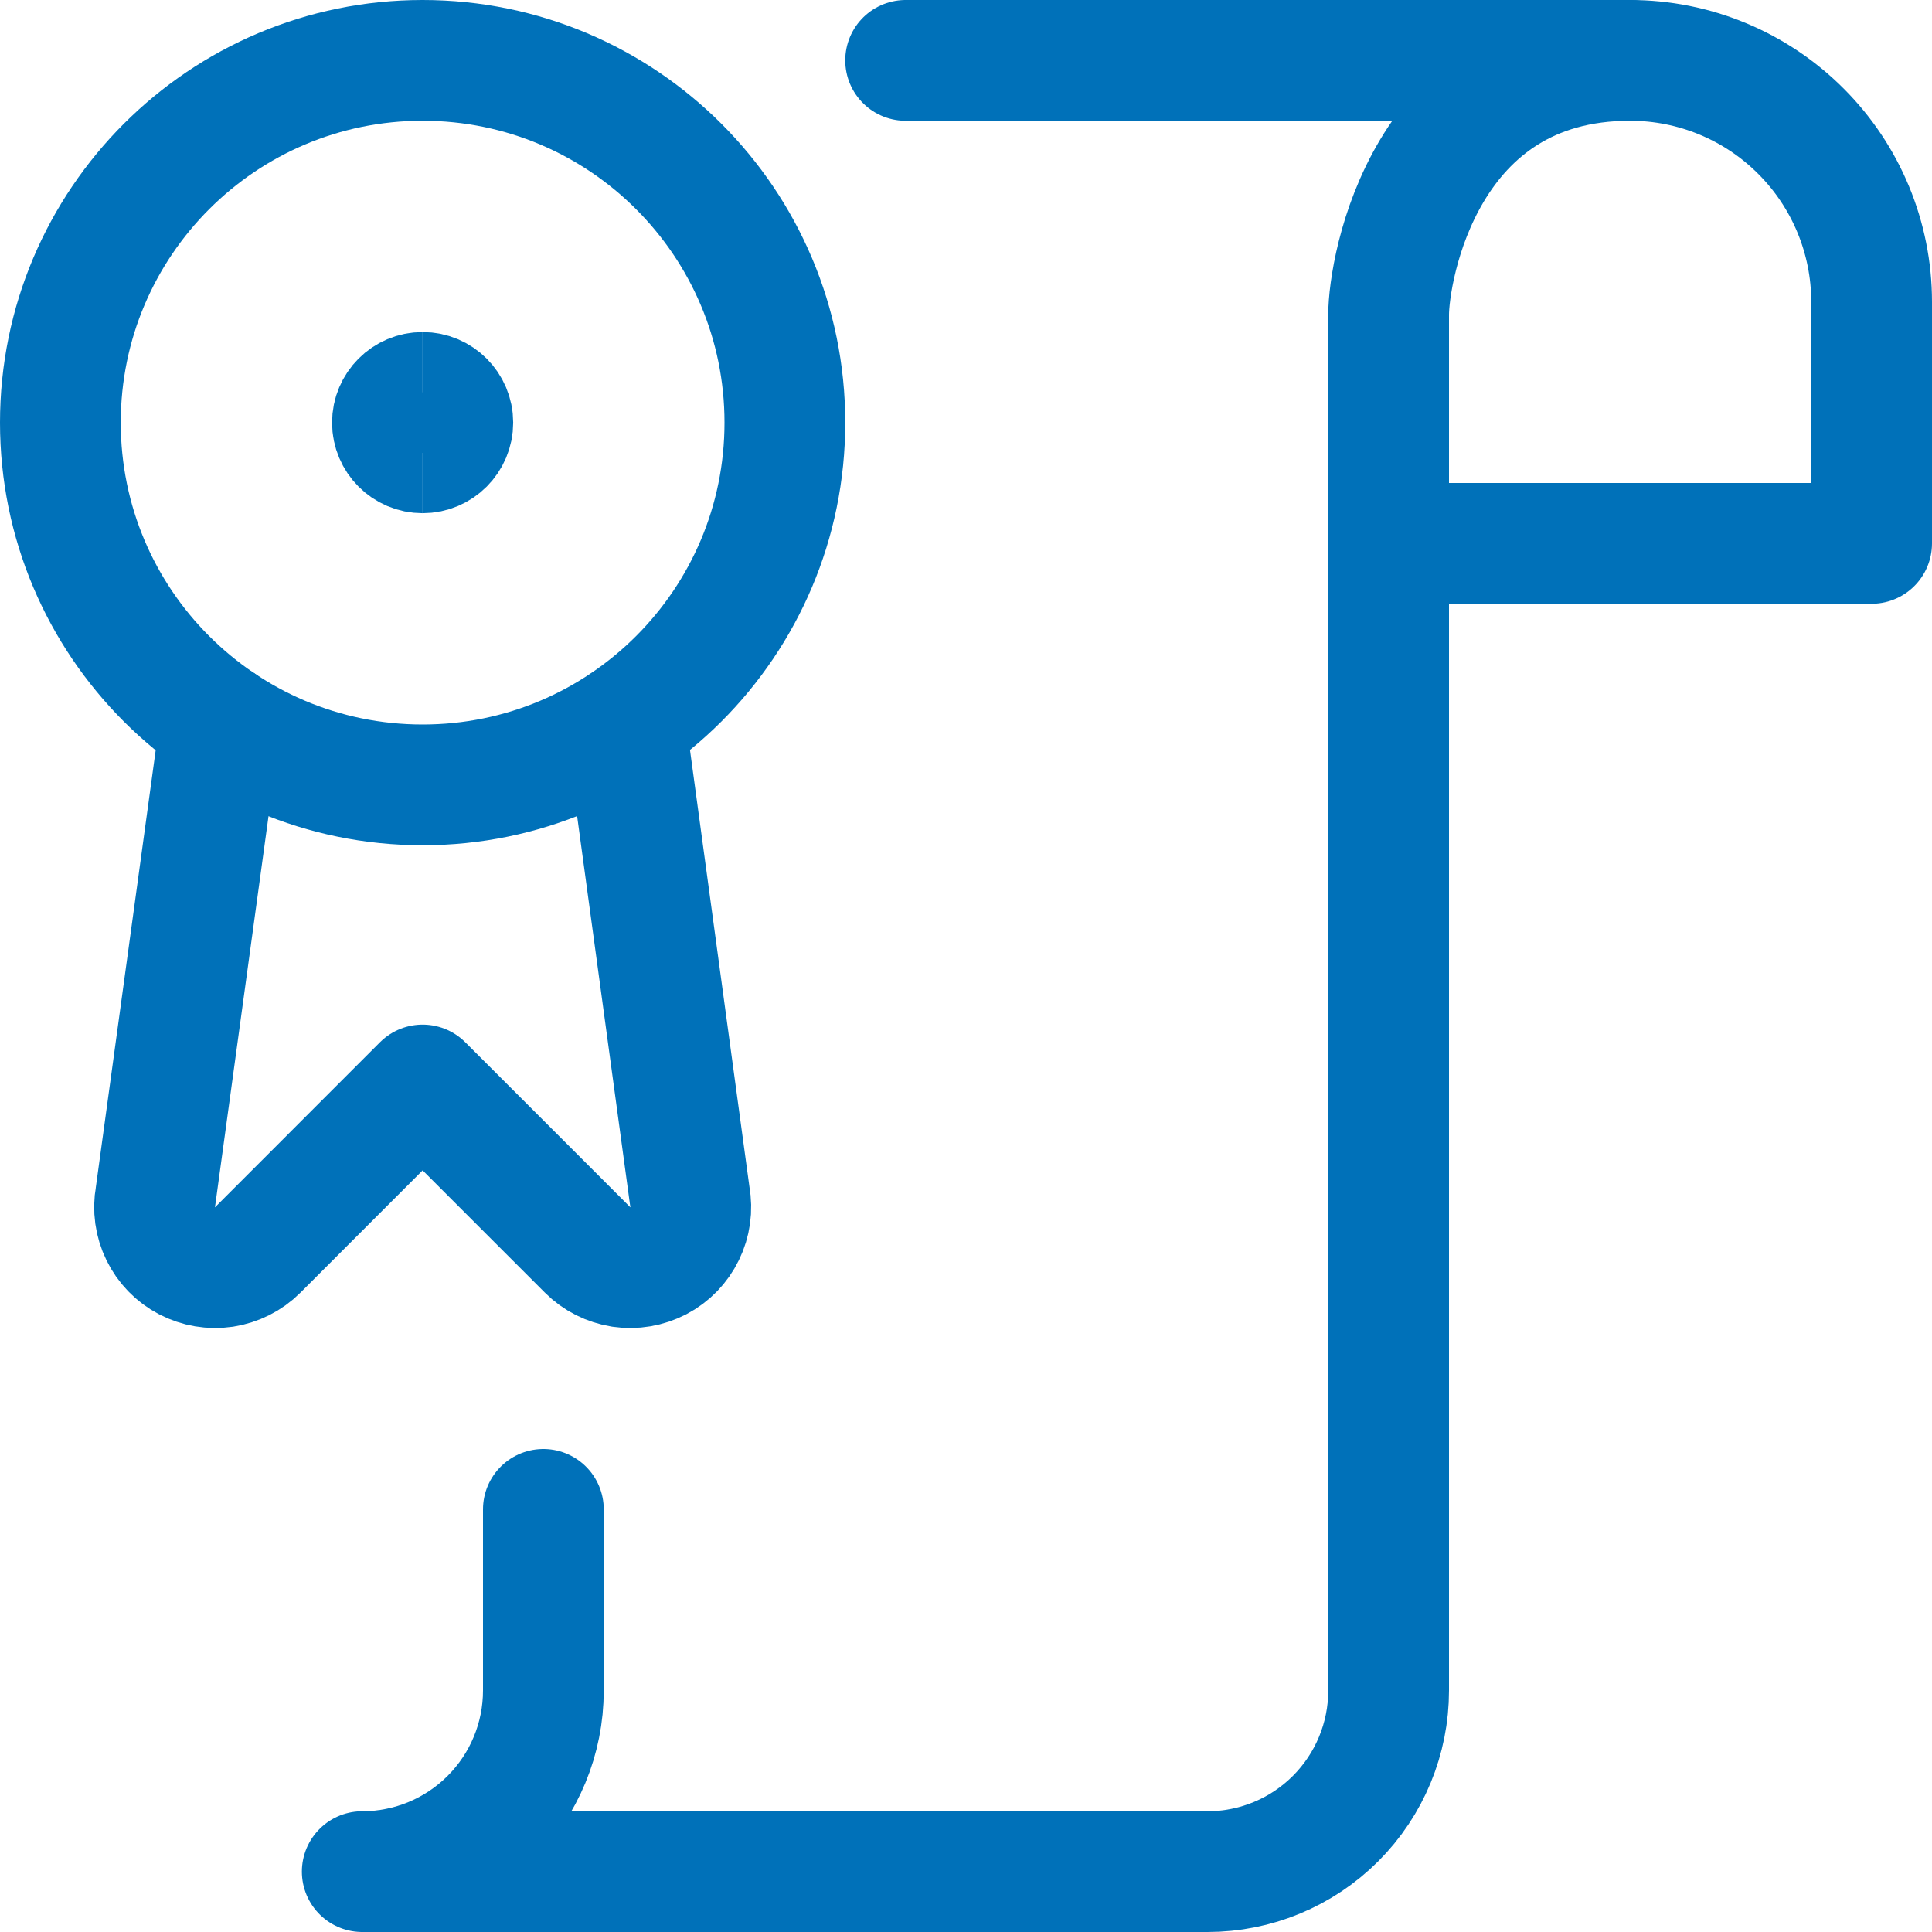
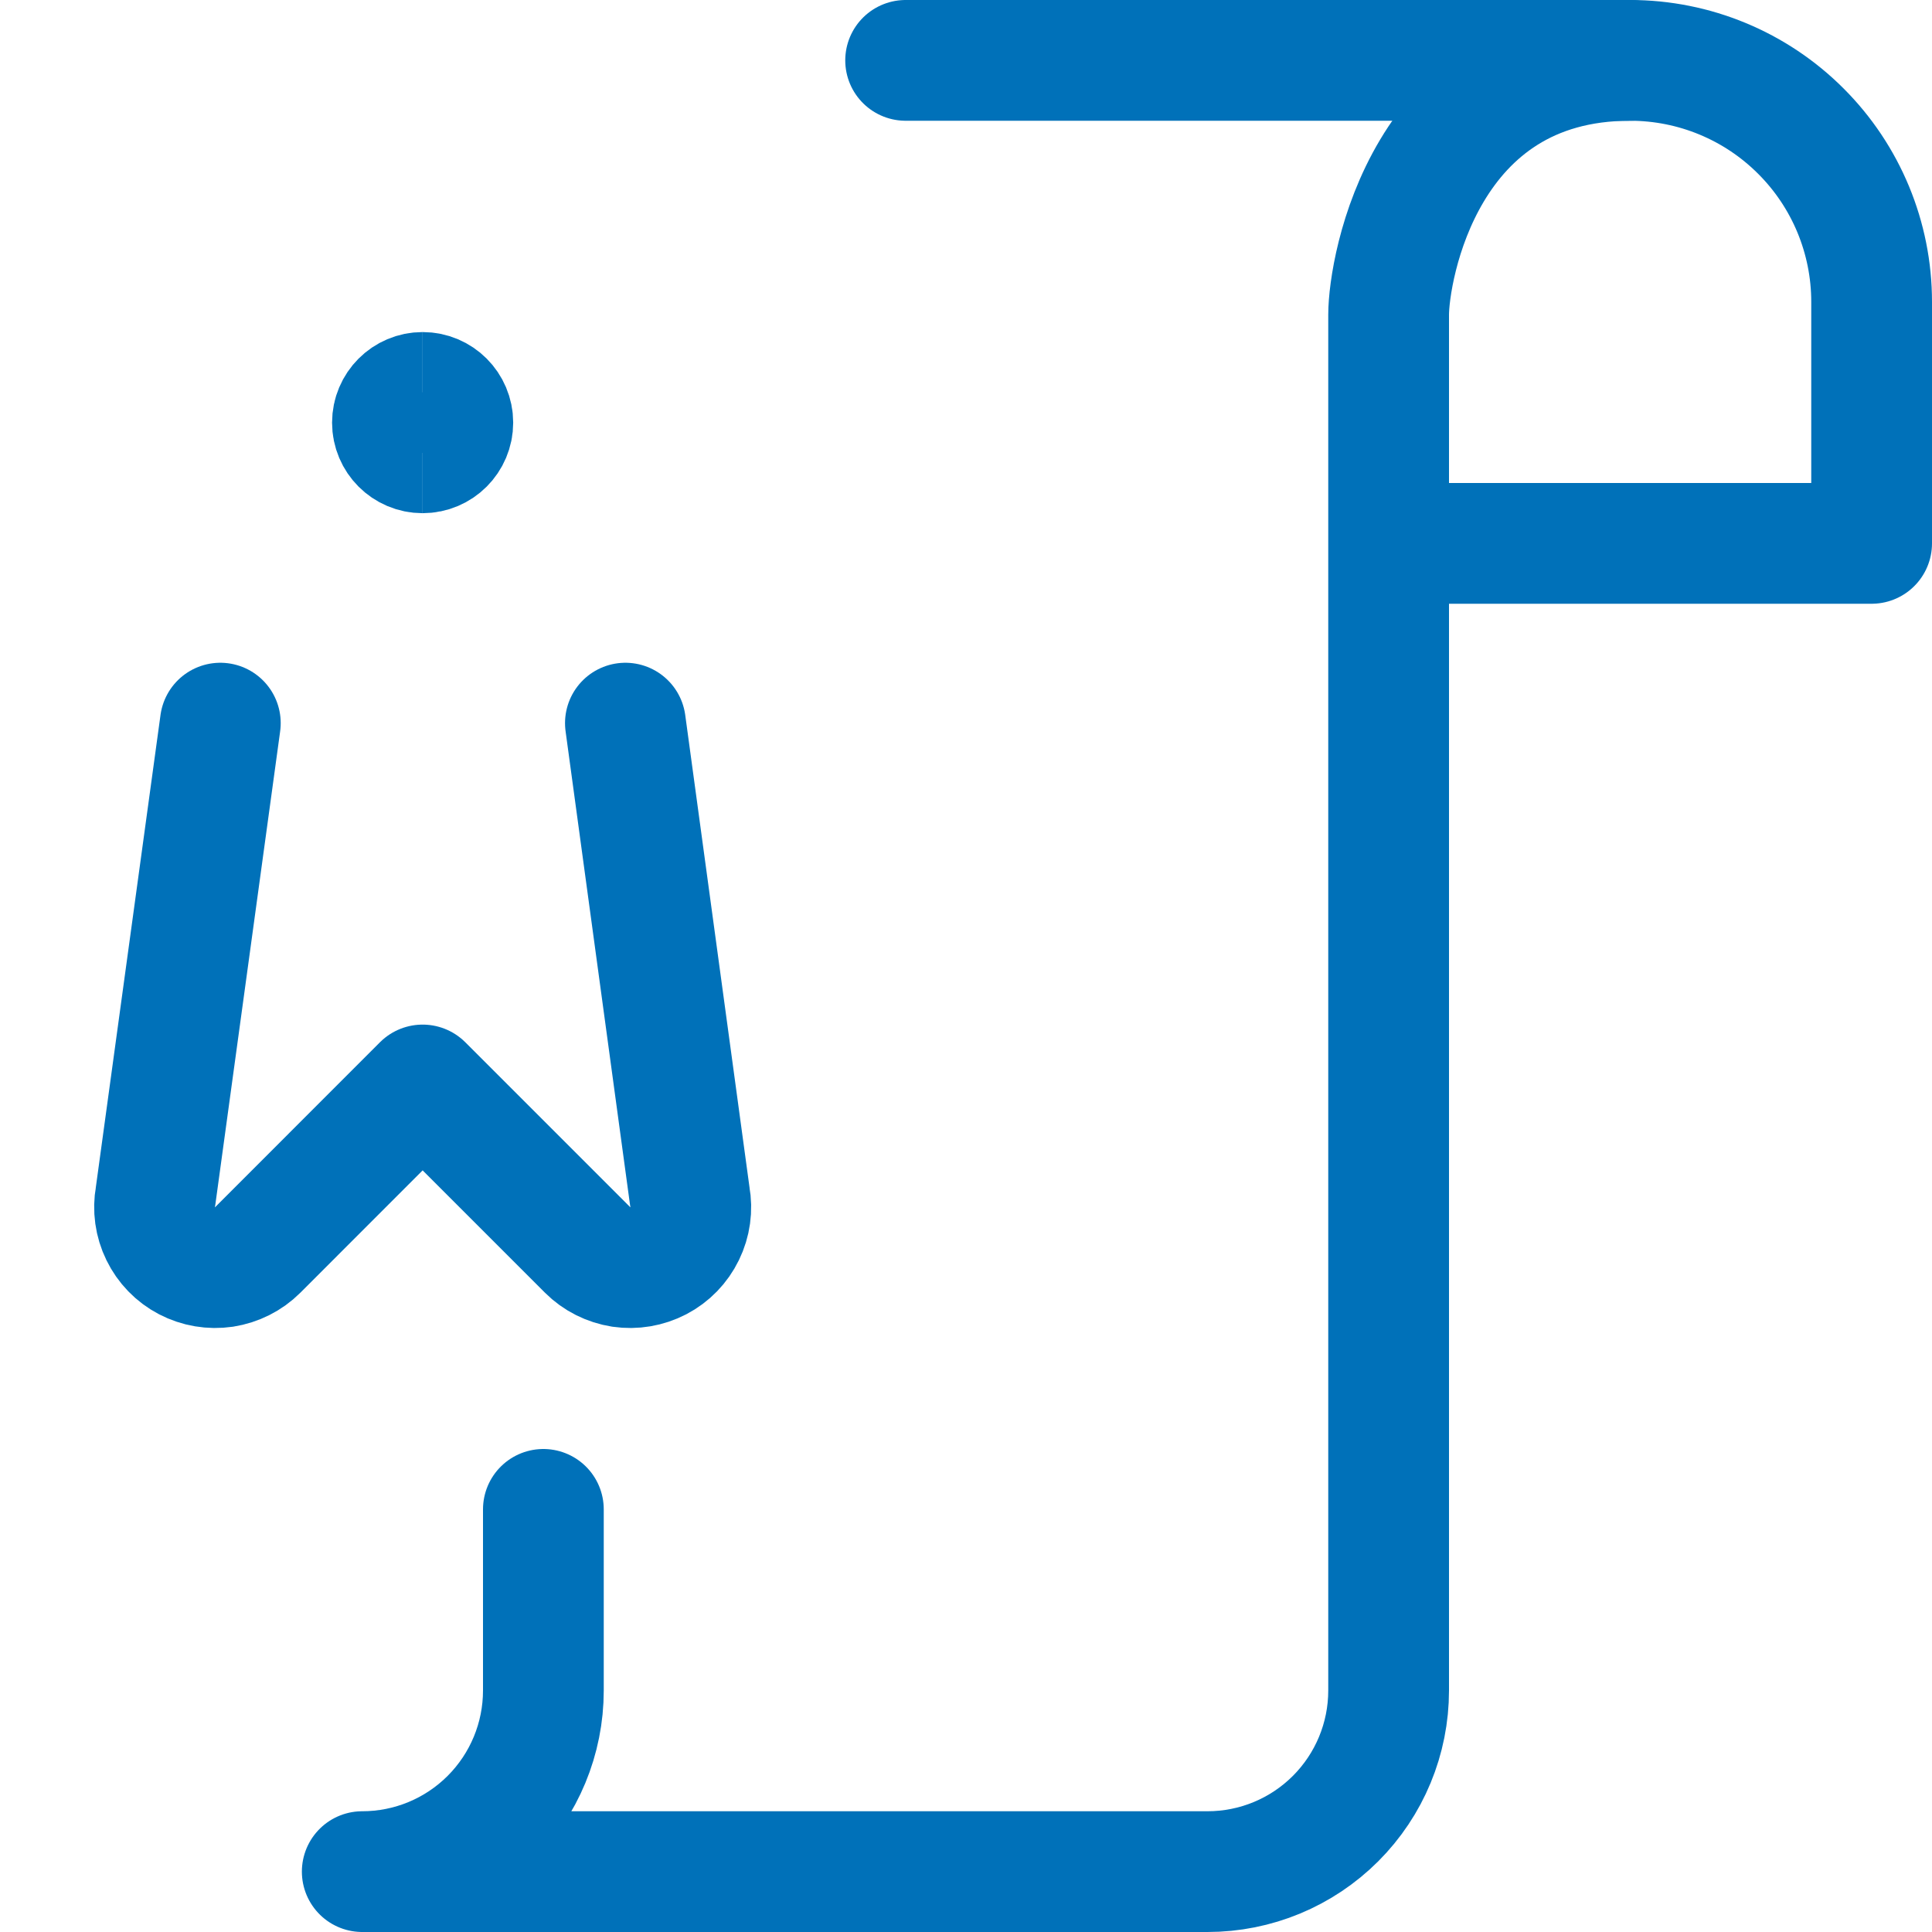
<svg xmlns="http://www.w3.org/2000/svg" width="24" height="24" viewBox="0 0 24 24" fill="none">
  <g clip-path="url(#clip0_5147_21648)">
    <path vector-effect="non-scaling-stroke" d="M6.75 18.75V21C6.75 21.597 6.513 22.169 6.091 22.591C5.669 23.013 5.097 23.25 4.5 23.25H15C15.597 23.25 16.169 23.013 16.591 22.591C17.013 22.169 17.25 21.597 17.25 21V3.91C17.25 3.344 17.688 0.75 20.25 0.75C21.046 0.75 21.809 1.066 22.371 1.629C22.934 2.191 23.25 2.954 23.25 3.75V6.75H17.25" stroke="#0071B9" stroke-width="1.5" stroke-linecap="round" stroke-linejoin="round" />
    <path vector-effect="non-scaling-stroke" d="M20.25 0.75H11.25" stroke="#0071B9" stroke-width="1.5" stroke-linecap="round" stroke-linejoin="round" />
    <path vector-effect="non-scaling-stroke" d="M2.737 8.983L1.932 14.862C1.903 15.019 1.926 15.182 1.996 15.325C2.066 15.469 2.18 15.587 2.322 15.661C2.464 15.735 2.625 15.762 2.783 15.739C2.941 15.714 3.088 15.641 3.201 15.528L5.25 13.478L7.3 15.528C7.413 15.641 7.56 15.714 7.718 15.739C7.876 15.762 8.037 15.735 8.179 15.661C8.321 15.587 8.435 15.469 8.505 15.325C8.575 15.182 8.598 15.019 8.569 14.862L7.769 8.983" stroke="#0071B9" stroke-width="1.5" stroke-linecap="round" stroke-linejoin="round" />
-     <path vector-effect="non-scaling-stroke" d="M5.25 9.75C7.735 9.75 9.75 7.735 9.75 5.25C9.75 2.765 7.735 0.75 5.25 0.75C2.765 0.75 0.75 2.765 0.75 5.25C0.75 7.735 2.765 9.75 5.25 9.75Z" stroke="#0071B9" stroke-width="1.5" stroke-linecap="round" stroke-linejoin="round" />
    <path vector-effect="non-scaling-stroke" d="M5.25 5.625C5.043 5.625 4.875 5.457 4.875 5.25C4.875 5.043 5.043 4.875 5.25 4.875" stroke="#0071B9" stroke-width="1.5" />
    <path vector-effect="non-scaling-stroke" d="M5.25 5.625C5.457 5.625 5.625 5.457 5.625 5.25C5.625 5.043 5.457 4.875 5.25 4.875" stroke="#0071B9" stroke-width="1.5" />
  </g>
  <defs>
    <clipPath id="clip0_5147_21648">
      <rect width="24" height="24" fill="white" />
    </clipPath>
  </defs>
</svg>